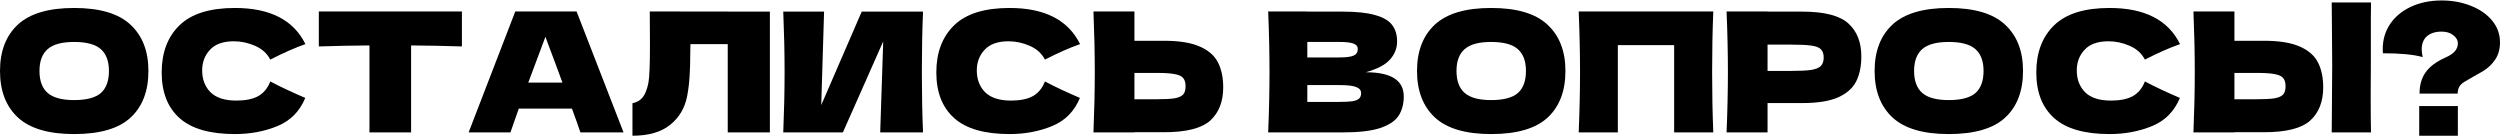
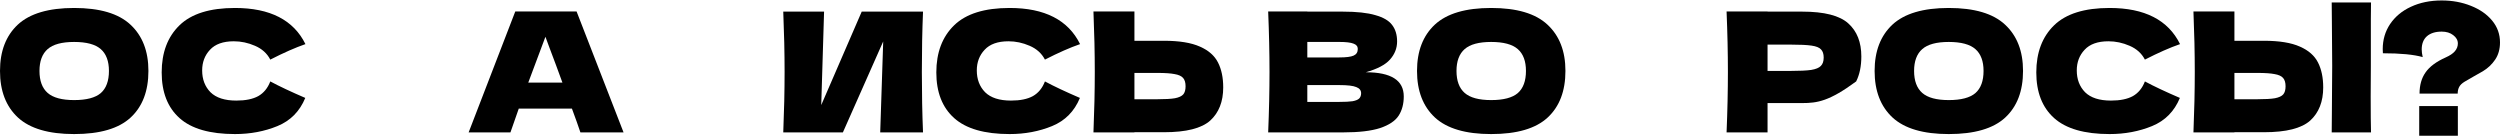
<svg xmlns="http://www.w3.org/2000/svg" width="956" height="52" viewBox="0 0 956 52" fill="none">
  <path d="M933.705 0.178C937.74 0.178 941.455 0.857 944.853 2.216C948.292 3.575 951.01 5.465 953.006 7.885C955.002 10.306 956 13.087 956 16.23C956 18.778 955.384 20.965 954.153 22.791C952.921 24.617 951.35 26.103 949.439 27.249L946.063 29.16C944.237 30.18 943.027 30.88 942.432 31.262C941.455 31.857 940.776 32.515 940.394 33.237C940.011 33.959 939.82 34.808 939.82 35.785H925.233C925.233 32.558 925.998 29.861 927.527 27.695C929.055 25.487 931.625 23.576 935.234 21.962C936.848 21.241 938.016 20.455 938.738 19.606C939.502 18.714 939.884 17.716 939.884 16.612C939.884 15.38 939.29 14.319 938.101 13.427C936.954 12.535 935.489 12.089 933.705 12.089C931.285 12.089 929.395 12.684 928.036 13.873C926.72 15.062 926.062 16.739 926.062 18.905C926.062 19.754 926.189 20.731 926.444 21.835C923.047 20.858 917.972 20.37 911.22 20.37C911.177 19.988 911.156 19.457 911.156 18.778C911.156 15.21 912.09 12.026 913.959 9.223C915.87 6.378 918.524 4.169 921.921 2.598C925.361 0.985 929.289 0.178 933.705 0.178ZM939.884 51.901H925.106V40.562H939.884V51.901Z" fill="black" />
  <path d="M906.612 25.147C906.569 27.695 906.548 31.601 906.548 36.867C906.548 43.194 906.591 47.781 906.676 50.626H891.643L891.707 43.428C891.791 35.529 891.834 29.436 891.834 25.147C891.834 21.07 891.791 15.295 891.707 7.821L891.643 0.941H906.676C906.633 2.3 906.612 4.424 906.612 7.311V19.223V25.147ZM865.781 15.592C871.599 15.592 876.164 16.335 879.477 17.821C882.789 19.265 885.103 21.304 886.42 23.936C887.736 26.527 888.394 29.691 888.394 33.427C888.394 38.863 886.738 43.088 883.426 46.103C880.114 49.076 874.232 50.562 865.781 50.562H854.443V50.626H838.773C839.113 42.388 839.283 34.68 839.283 27.503C839.283 20.327 839.113 12.619 838.773 4.381H854.443V15.592H865.781ZM863.234 37.95C866.206 37.95 868.436 37.823 869.922 37.568C871.451 37.271 872.512 36.782 873.107 36.103C873.701 35.423 873.999 34.383 873.999 32.982C873.999 31.58 873.68 30.519 873.043 29.797C872.406 29.075 871.323 28.586 869.794 28.332C868.308 28.034 866.121 27.886 863.234 27.886H854.443V37.95H863.234Z" fill="black" />
  <path d="M806.707 51.266C797.11 51.266 790.039 49.228 785.495 45.151C780.952 41.075 778.68 35.257 778.68 27.698C778.68 20.097 780.952 14.088 785.495 9.671C790.039 5.255 797.11 3.047 806.707 3.047C820.126 3.047 829.107 7.654 833.651 16.869C829.829 18.186 825.349 20.16 820.211 22.793C818.979 20.415 817.026 18.653 814.351 17.506C811.718 16.36 809.021 15.787 806.261 15.787C802.184 15.787 799.148 16.869 797.152 19.035C795.156 21.158 794.158 23.791 794.158 26.934C794.158 30.331 795.22 33.112 797.343 35.278C799.509 37.401 802.8 38.463 807.216 38.463C810.741 38.463 813.544 37.89 815.625 36.743C817.705 35.554 819.234 33.686 820.211 31.138C823.693 33.006 828.152 35.108 833.588 37.444C831.464 42.582 827.918 46.17 822.95 48.209C817.981 50.247 812.567 51.266 806.707 51.266Z" fill="black" />
  <path d="M745.197 51.266C735.473 51.266 728.317 49.164 723.731 44.96C719.145 40.714 716.852 34.769 716.852 27.125C716.852 19.566 719.124 13.663 723.667 9.417C728.254 5.17 735.43 3.047 745.197 3.047C755.007 3.047 762.183 5.17 766.727 9.417C771.314 13.663 773.607 19.566 773.607 27.125C773.607 34.811 771.335 40.756 766.791 44.96C762.247 49.164 755.049 51.266 745.197 51.266ZM745.197 38.272C749.911 38.272 753.308 37.38 755.389 35.597C757.47 33.771 758.51 30.947 758.51 27.125C758.51 23.388 757.47 20.606 755.389 18.78C753.308 16.954 749.911 16.041 745.197 16.041C740.526 16.041 737.15 16.954 735.069 18.78C732.988 20.606 731.948 23.388 731.948 27.125C731.948 30.904 732.988 33.707 735.069 35.533C737.15 37.359 740.526 38.272 745.197 38.272Z" fill="black" />
-   <path d="M689.161 4.445C697.612 4.445 703.493 5.952 706.805 8.967C710.118 11.94 711.774 16.144 711.774 21.579C711.774 25.316 711.116 28.501 709.799 31.134C708.483 33.724 706.168 35.763 702.856 37.249C699.544 38.693 694.979 39.415 689.161 39.415H675.912V50.626H660.242C660.582 42.387 660.752 34.68 660.752 27.503C660.752 20.327 660.582 12.619 660.242 4.381H675.912V4.445H689.161ZM684.702 27.121C688.227 27.121 690.86 26.994 692.601 26.739C694.384 26.442 695.616 25.932 696.295 25.21C697.017 24.488 697.378 23.427 697.378 22.025C697.378 20.624 697.038 19.584 696.359 18.904C695.722 18.182 694.512 17.694 692.728 17.439C690.987 17.184 688.312 17.057 684.702 17.057H675.912V27.121H684.702Z" fill="black" />
-   <path d="M655.163 4.381C654.866 11.557 654.717 19.265 654.717 27.503C654.717 35.742 654.866 43.449 655.163 50.626H640.194V17.248H618.664V50.626H603.695C604.035 42.387 604.205 34.68 604.205 27.503C604.205 20.327 604.035 12.619 603.695 4.381H655.163Z" fill="black" />
+   <path d="M689.161 4.445C697.612 4.445 703.493 5.952 706.805 8.967C710.118 11.94 711.774 16.144 711.774 21.579C711.774 25.316 711.116 28.501 709.799 31.134C699.544 38.693 694.979 39.415 689.161 39.415H675.912V50.626H660.242C660.582 42.387 660.752 34.68 660.752 27.503C660.752 20.327 660.582 12.619 660.242 4.381H675.912V4.445H689.161ZM684.702 27.121C688.227 27.121 690.86 26.994 692.601 26.739C694.384 26.442 695.616 25.932 696.295 25.21C697.017 24.488 697.378 23.427 697.378 22.025C697.378 20.624 697.038 19.584 696.359 18.904C695.722 18.182 694.512 17.694 692.728 17.439C690.987 17.184 688.312 17.057 684.702 17.057H675.912V27.121H684.702Z" fill="black" />
  <path d="M570.213 51.266C560.488 51.266 553.333 49.164 548.747 44.96C544.16 40.714 541.867 34.769 541.867 27.125C541.867 19.566 544.139 13.663 548.683 9.417C553.269 5.17 560.446 3.047 570.213 3.047C580.022 3.047 587.199 5.17 591.743 9.417C596.329 13.663 598.622 19.566 598.622 27.125C598.622 34.811 596.35 40.756 591.806 44.96C587.263 49.164 580.065 51.266 570.213 51.266ZM570.213 38.272C574.926 38.272 578.324 37.38 580.405 35.597C582.485 33.771 583.526 30.947 583.526 27.125C583.526 23.388 582.485 20.606 580.405 18.78C578.324 16.954 574.926 16.041 570.213 16.041C565.542 16.041 562.166 16.954 560.085 18.78C558.004 20.606 556.964 23.388 556.964 27.125C556.964 30.904 558.004 33.707 560.085 35.533C562.166 37.359 565.542 38.272 570.213 38.272Z" fill="black" />
  <path d="M522.276 27.631C531.958 27.631 536.799 30.709 536.799 36.867C536.799 39.755 536.141 42.218 534.825 44.256C533.508 46.252 531.152 47.823 527.754 48.969C524.357 50.074 519.643 50.626 513.613 50.626H484.949C485.289 42.387 485.459 34.68 485.459 27.503C485.459 20.327 485.289 12.619 484.949 4.381H499.918V4.445H513.486C518.752 4.445 522.892 4.89 525.907 5.782C528.965 6.632 531.109 7.884 532.341 9.54C533.615 11.197 534.252 13.299 534.252 15.847C534.252 18.437 533.339 20.751 531.513 22.79C529.729 24.785 526.65 26.399 522.276 27.631ZM499.918 16.038V21.962H512.148C514.781 21.962 516.607 21.728 517.626 21.261C518.688 20.794 519.219 19.944 519.219 18.713C519.219 17.736 518.667 17.057 517.563 16.675C516.501 16.25 514.696 16.038 512.148 16.038H499.918ZM512.148 38.969C514.357 38.969 516.034 38.884 517.18 38.714C518.369 38.502 519.219 38.162 519.728 37.695C520.238 37.185 520.493 36.506 520.493 35.657C520.493 34.553 519.877 33.767 518.646 33.3C517.456 32.79 515.291 32.535 512.148 32.535H499.918V38.969H512.148Z" fill="black" />
  <path d="M445.145 15.592C450.962 15.592 455.528 16.335 458.84 17.821C462.152 19.265 464.466 21.303 465.783 23.936C467.099 26.527 467.758 29.69 467.758 33.427C467.758 38.863 466.101 43.088 462.789 46.103C459.477 49.076 453.595 50.562 445.145 50.562H433.806V50.626H418.137C418.476 42.387 418.646 34.68 418.646 27.503C418.646 20.327 418.476 12.619 418.137 4.381H433.806V15.592H445.145ZM442.597 37.95C445.569 37.95 447.799 37.822 449.285 37.568C450.814 37.27 451.875 36.782 452.47 36.102C453.064 35.423 453.362 34.383 453.362 32.981C453.362 31.58 453.043 30.518 452.406 29.796C451.769 29.075 450.686 28.586 449.158 28.331C447.671 28.034 445.484 27.886 442.597 27.886H433.806V37.95H442.597Z" fill="black" />
  <path d="M386.078 51.266C376.481 51.266 369.41 49.228 364.866 45.151C360.323 41.075 358.051 35.257 358.051 27.698C358.051 20.097 360.323 14.088 364.866 9.671C369.41 5.255 376.481 3.047 386.078 3.047C399.497 3.047 408.478 7.654 413.022 16.869C409.2 18.186 404.72 20.16 399.582 22.793C398.35 20.415 396.397 18.653 393.722 17.506C391.089 16.36 388.392 15.787 385.632 15.787C381.555 15.787 378.519 16.869 376.523 19.035C374.527 21.158 373.529 23.791 373.529 26.934C373.529 30.331 374.591 33.112 376.714 35.278C378.88 37.401 382.171 38.463 386.588 38.463C390.112 38.463 392.915 37.89 394.996 36.743C397.076 35.554 398.605 33.686 399.582 31.138C403.064 33.006 407.523 35.108 412.959 37.444C410.835 42.582 407.289 46.17 402.321 48.209C397.352 50.247 391.938 51.266 386.078 51.266Z" fill="black" />
  <path d="M315.126 4.443L314.043 40.178L329.521 4.443H352.962C352.665 11.62 352.516 19.306 352.516 27.502C352.516 35.74 352.665 43.448 352.962 50.624H336.592L337.738 15.845L322.323 50.624H299.52C299.859 42.386 300.029 34.679 300.029 27.502C300.029 20.368 299.859 12.682 299.52 4.443H315.126Z" fill="black" />
-   <path d="M294.403 50.626H278.287V16.866H264.018L263.955 20.56C263.955 23.788 263.87 26.633 263.7 29.096C263.573 31.516 263.275 34.001 262.808 36.548C261.959 41.177 259.793 44.893 256.311 47.696C252.871 50.498 248.052 51.9 241.852 51.9V39.478C243.508 39.139 244.803 38.396 245.737 37.249C246.714 36.06 247.457 34.17 247.967 31.58C248.349 29.499 248.54 24.764 248.54 17.375L248.476 4.381L294.403 4.445V50.626Z" fill="black" />
  <path d="M221.948 50.626C221.142 48.205 220.059 45.169 218.7 41.517H198.38L195.195 50.626H179.207L197.043 4.381H220.483L238.446 50.626H221.948ZM215.069 31.58C213.455 27.121 211.799 22.662 210.101 18.203L208.572 14.063C207.086 17.927 204.899 23.766 202.011 31.58H215.069Z" fill="black" />
-   <path d="M176.635 17.758C169.968 17.545 163.492 17.418 157.207 17.375V50.626H141.282V17.375C134.955 17.418 128.5 17.545 121.918 17.758V4.381H176.635V17.758Z" fill="black" />
  <path d="M89.855 51.266C80.258 51.266 73.188 49.228 68.644 45.151C64.1 41.075 61.828 35.257 61.828 27.698C61.828 20.097 64.1 14.088 68.644 9.671C73.188 5.255 80.258 3.047 89.855 3.047C103.274 3.047 112.256 7.654 116.8 16.869C112.978 18.186 108.498 20.16 103.359 22.793C102.128 20.415 100.174 18.653 97.499 17.506C94.866 16.36 92.17 15.787 89.409 15.787C85.333 15.787 82.296 16.869 80.301 19.035C78.305 21.158 77.307 23.791 77.307 26.934C77.307 30.331 78.368 33.112 80.492 35.278C82.657 37.401 85.948 38.463 90.365 38.463C93.889 38.463 96.692 37.89 98.773 36.743C100.854 35.554 102.383 33.686 103.359 31.138C106.841 33.006 111.3 35.108 116.736 37.444C114.613 42.582 111.067 46.17 106.098 48.209C101.13 50.247 95.716 51.266 89.855 51.266Z" fill="black" />
  <path d="M28.346 51.266C18.621 51.266 11.466 49.164 6.879 44.96C2.293 40.714 0 34.769 0 27.125C0 19.566 2.272 13.663 6.816 9.417C11.402 5.17 18.579 3.047 28.346 3.047C38.155 3.047 45.332 5.17 49.876 9.417C54.462 13.663 56.755 19.566 56.755 27.125C56.755 34.811 54.483 40.756 49.939 44.96C45.395 49.164 38.198 51.266 28.346 51.266ZM28.346 38.272C33.059 38.272 36.457 37.38 38.537 35.597C40.618 33.771 41.659 30.947 41.659 27.125C41.659 23.388 40.618 20.606 38.537 18.78C36.457 16.954 33.059 16.041 28.346 16.041C23.674 16.041 20.299 16.954 18.218 18.78C16.137 20.606 15.097 23.388 15.097 27.125C15.097 30.904 16.137 33.707 18.218 35.533C20.299 37.359 23.674 38.272 28.346 38.272Z" fill="black" />
</svg>